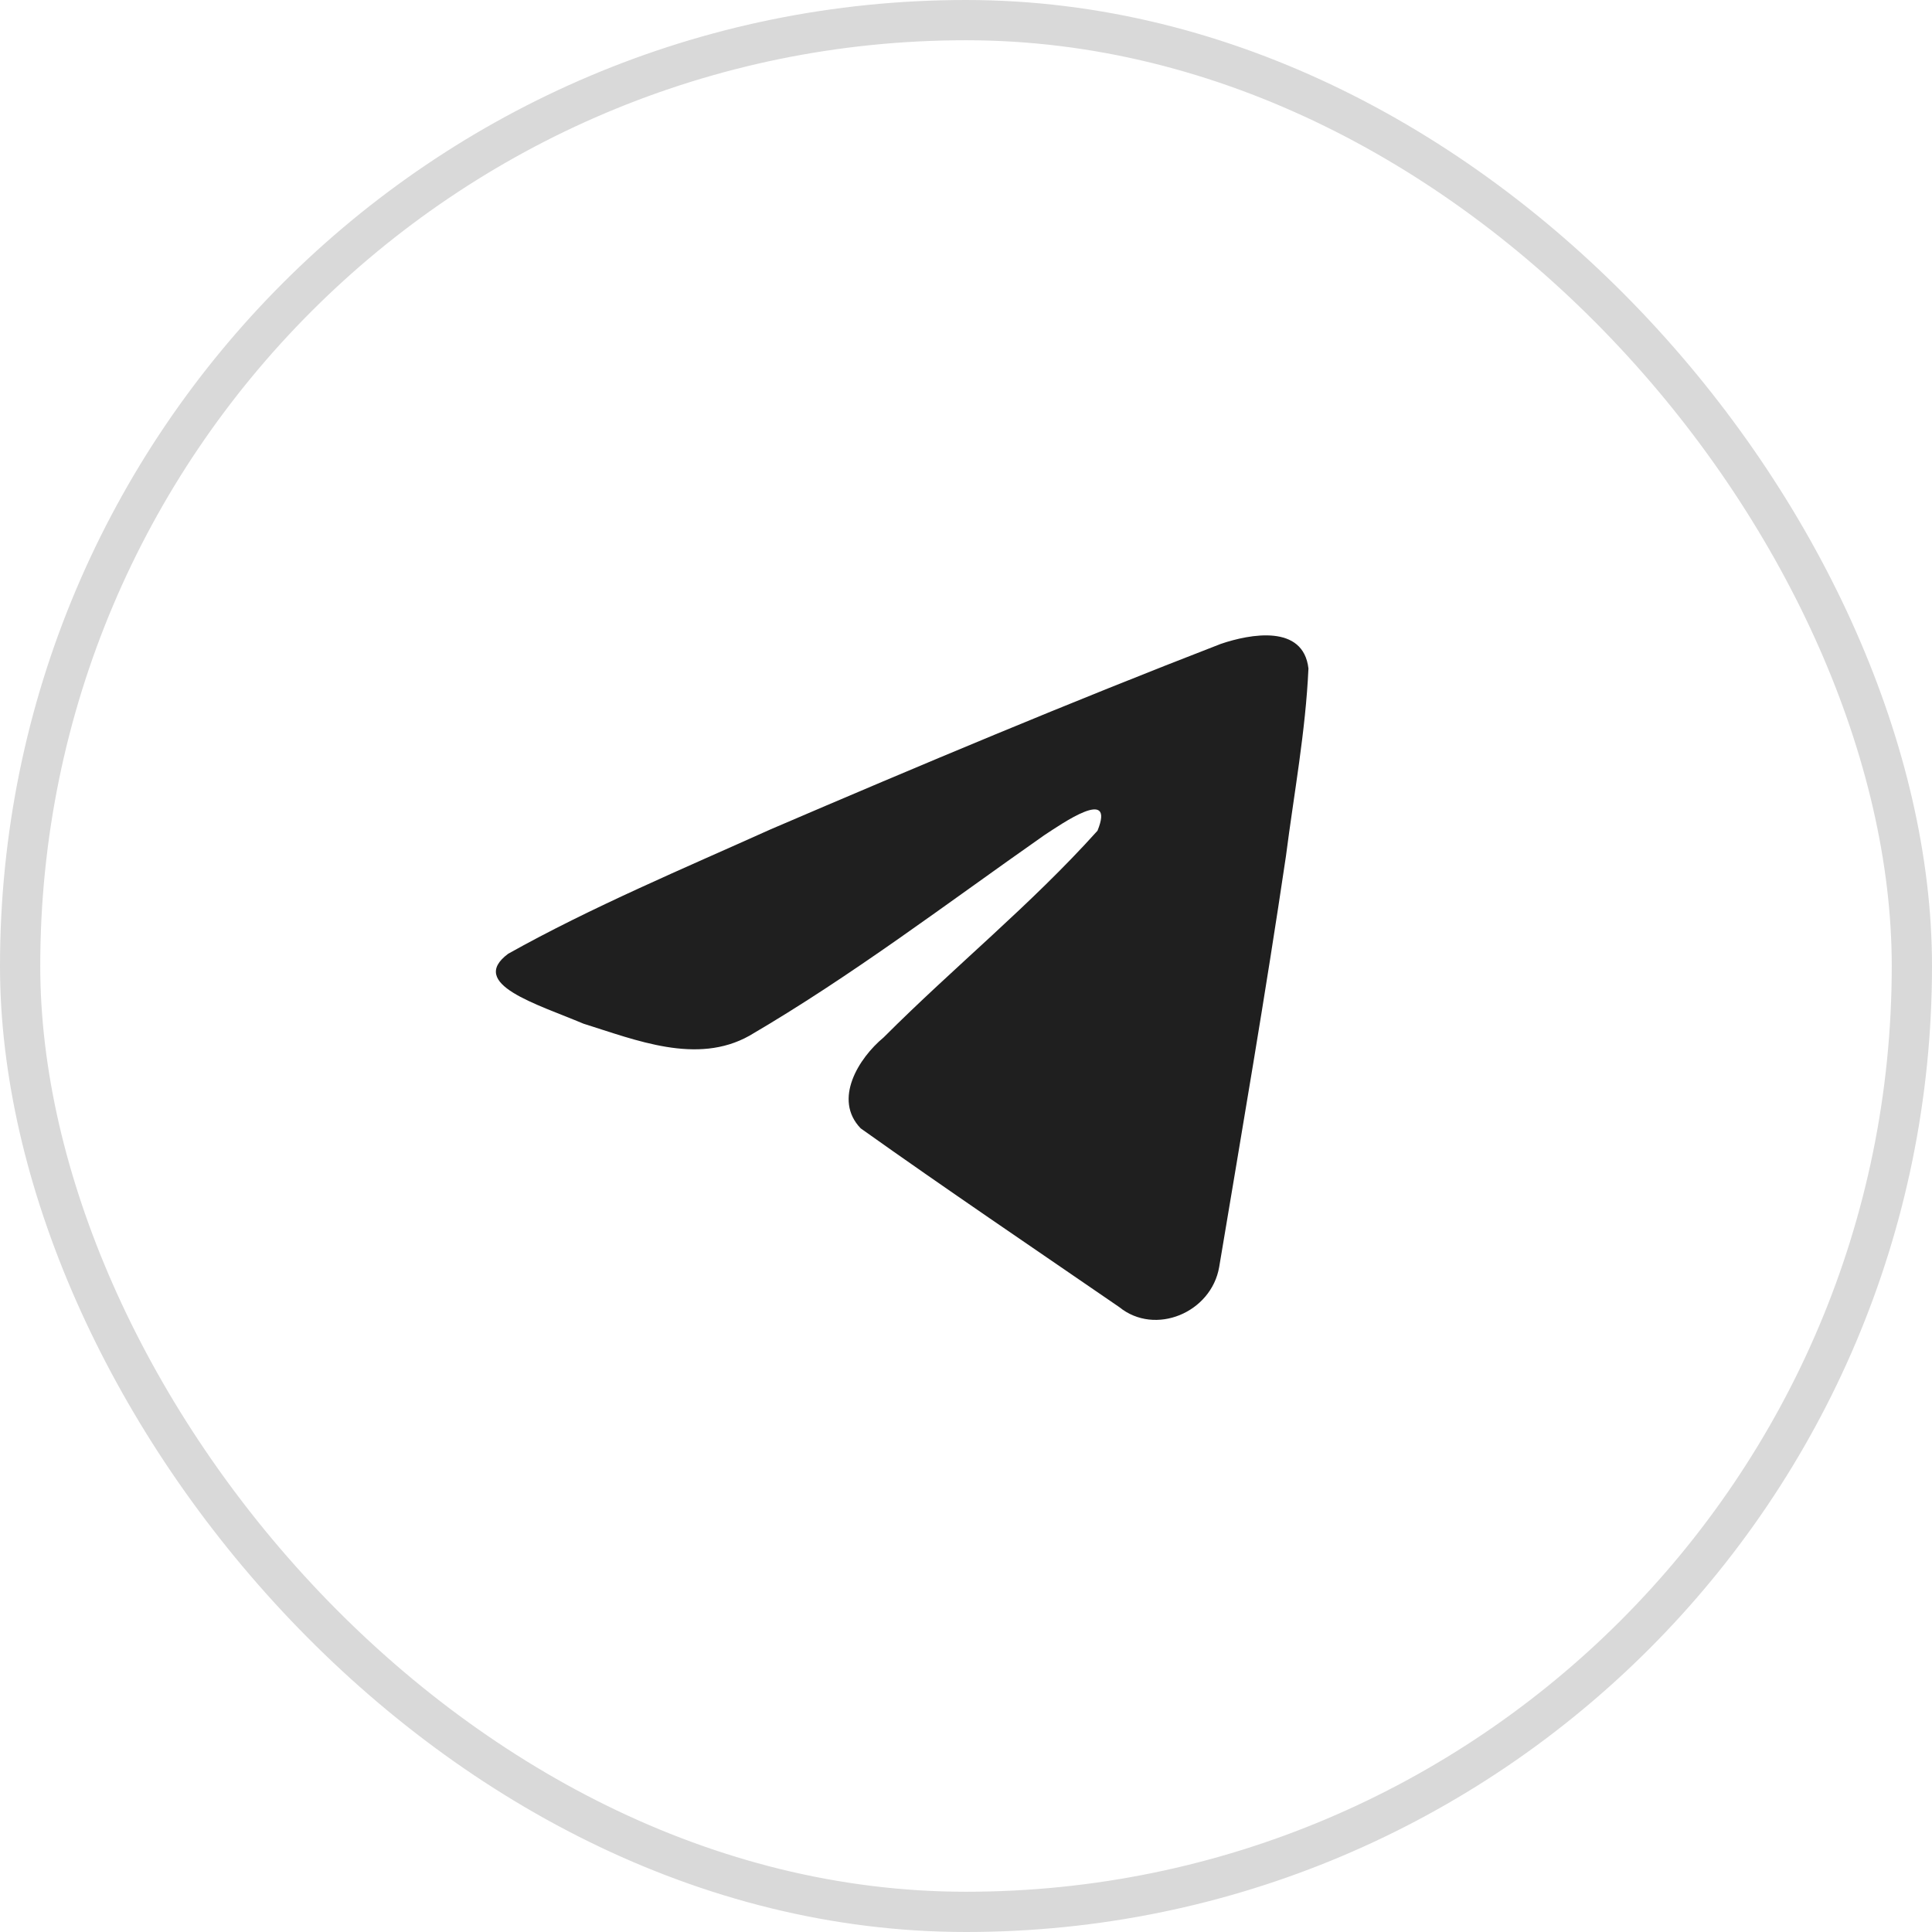
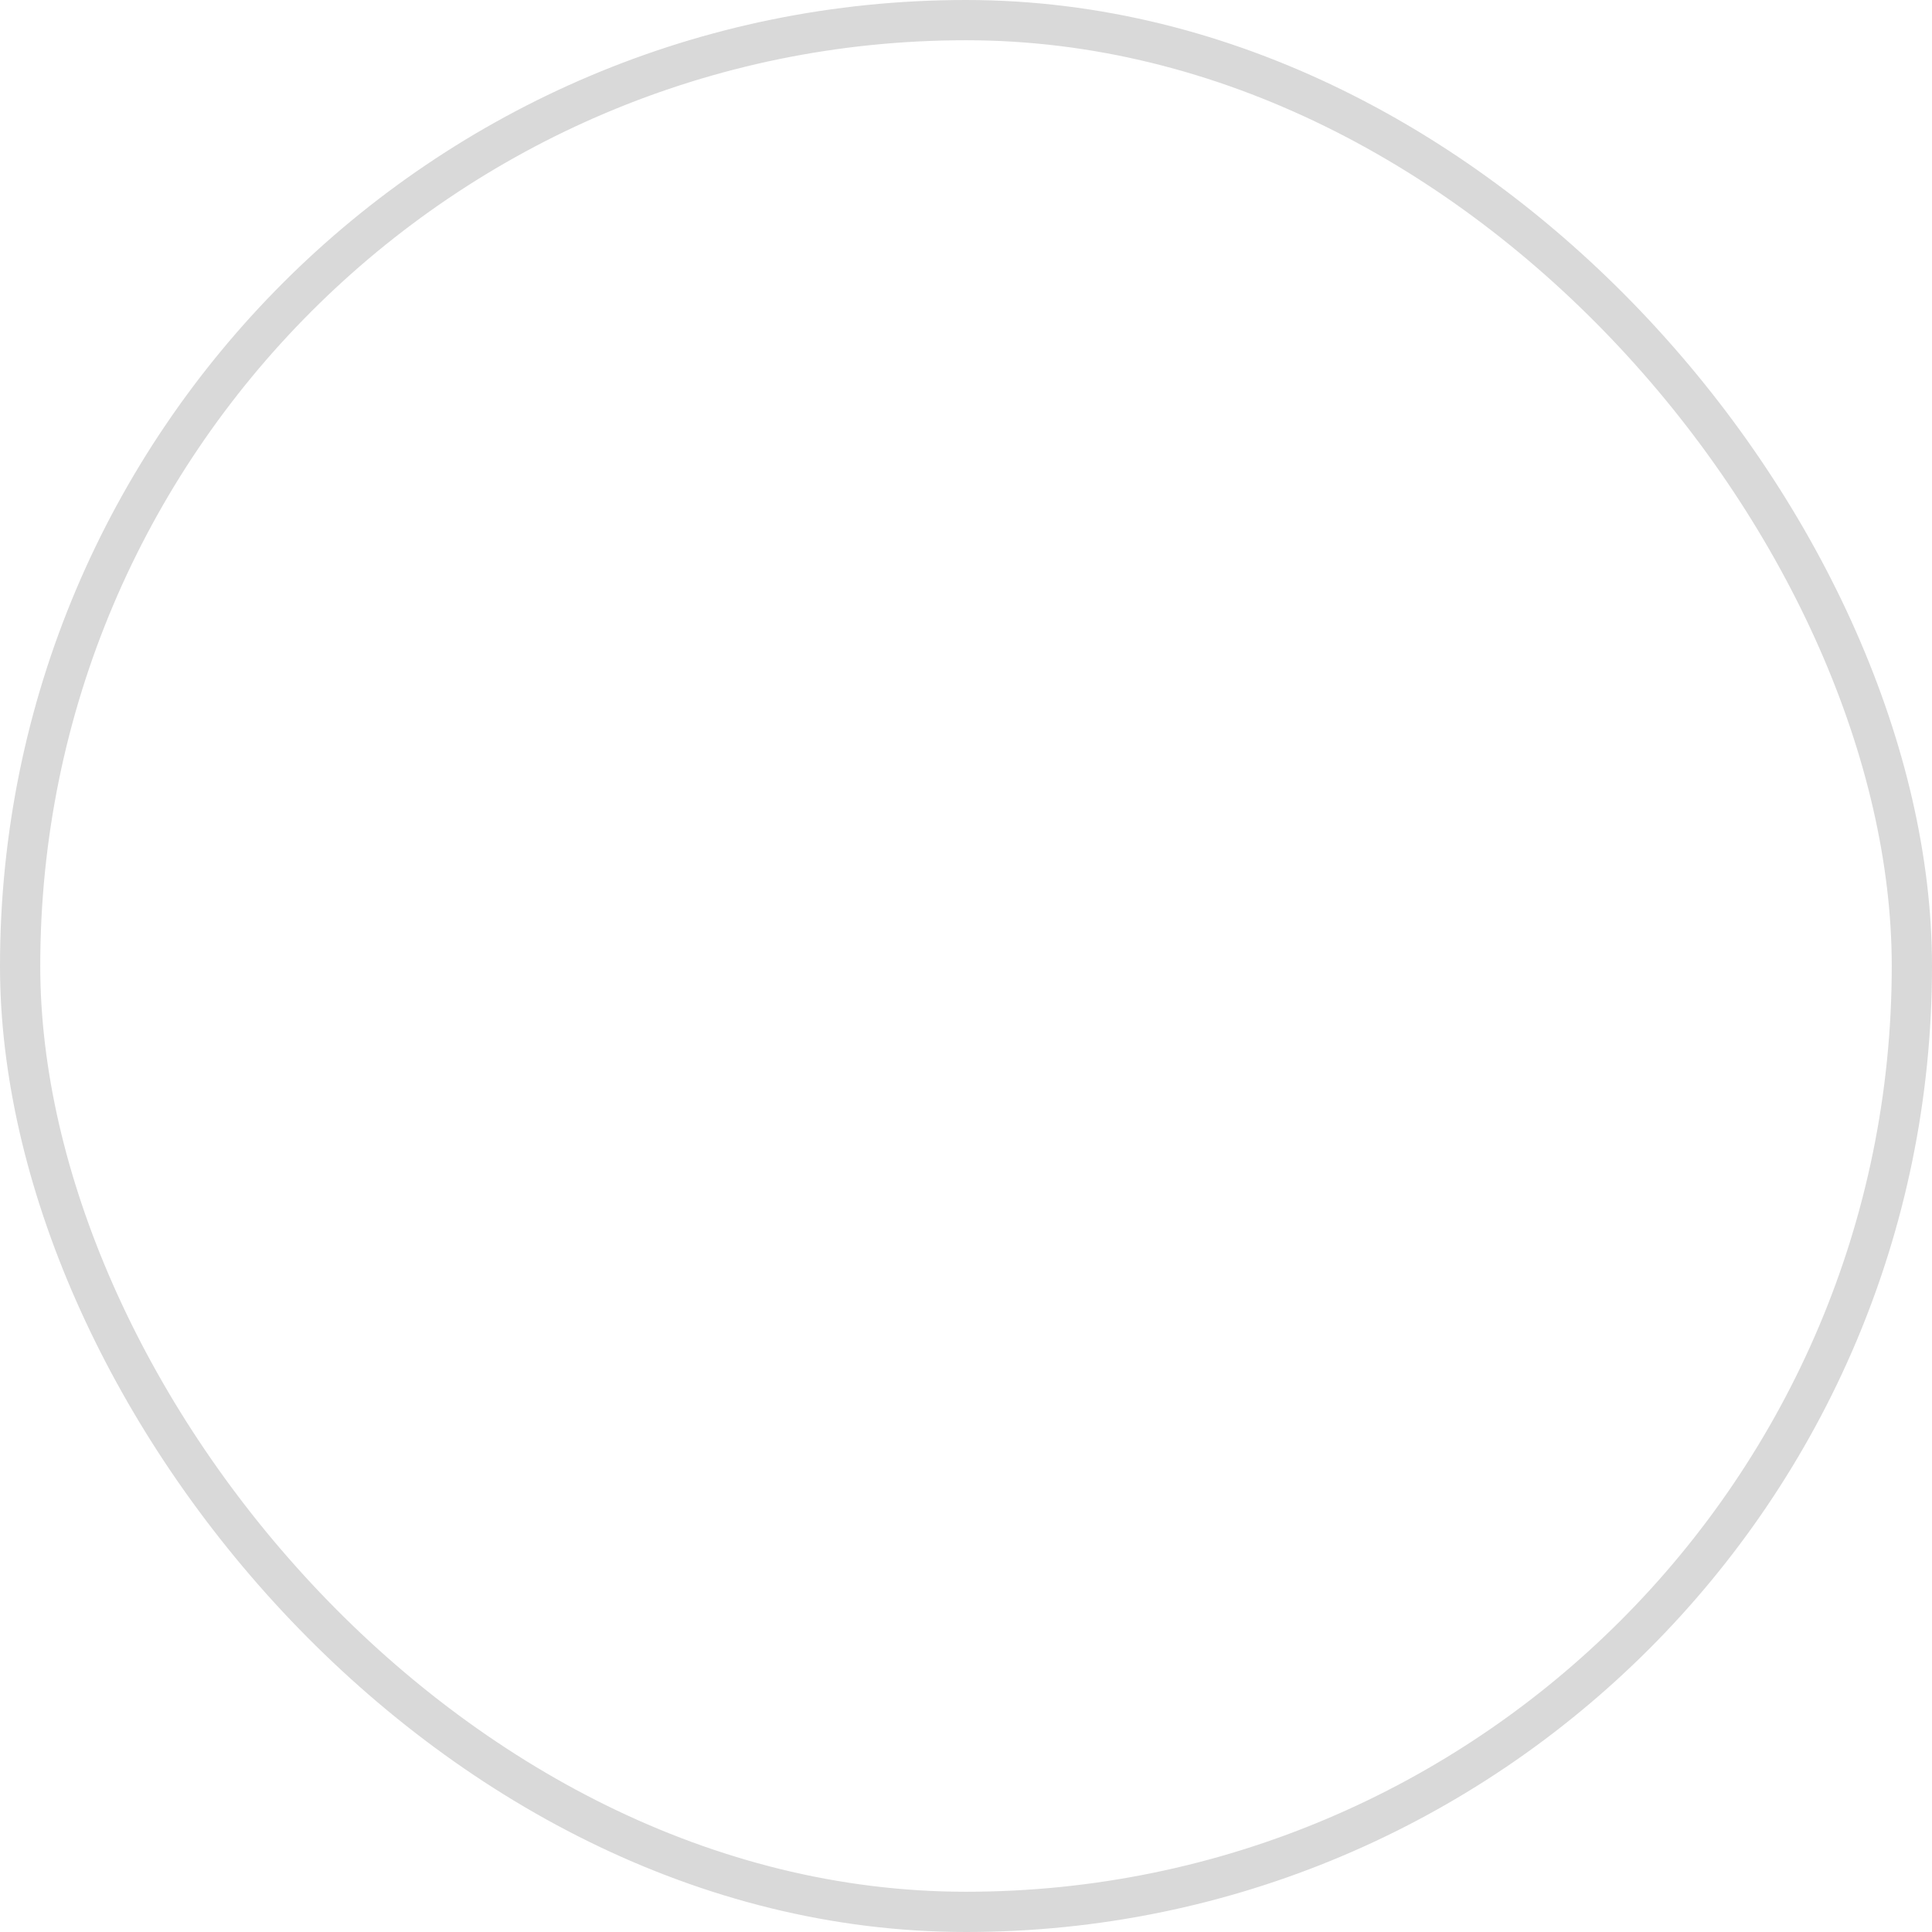
<svg xmlns="http://www.w3.org/2000/svg" width="48" height="48" viewBox="0 0 48 48" fill="none">
  <g clip-path="url(#clip0_4336_26808)">
    <path fill-rule="evenodd" clip-rule="evenodd" d="M12.625 23.696C14.691 22.539 16.996 21.573 19.15 20.603C22.856 19.013 26.576 17.45 30.334 15.996C31.066 15.748 32.38 15.506 32.508 16.608C32.438 18.168 32.148 19.719 31.949 21.27C31.444 24.681 30.859 28.08 30.29 31.48C30.094 32.612 28.699 33.198 27.807 32.474C25.663 31 23.502 29.541 21.384 28.034C20.691 27.317 21.334 26.287 21.953 25.775C23.72 24.005 25.593 22.501 27.267 20.639C27.718 19.529 26.384 20.464 25.944 20.751C23.526 22.445 21.167 24.244 18.618 25.733C17.315 26.463 15.798 25.84 14.496 25.433C13.329 24.941 11.619 24.446 12.625 23.696Z" fill="#1F1F1F" />
  </g>
  <rect x="0.5" y="0.5" width="47" height="47" rx="23.5" stroke="black" stroke-opacity="0.15" />
  <defs>
    <clipPath id="clip0_4336_26808">
-       <rect width="24" height="24" fill="white" transform="translate(10 12)" />
-     </clipPath>
+       </clipPath>
  </defs>
</svg>